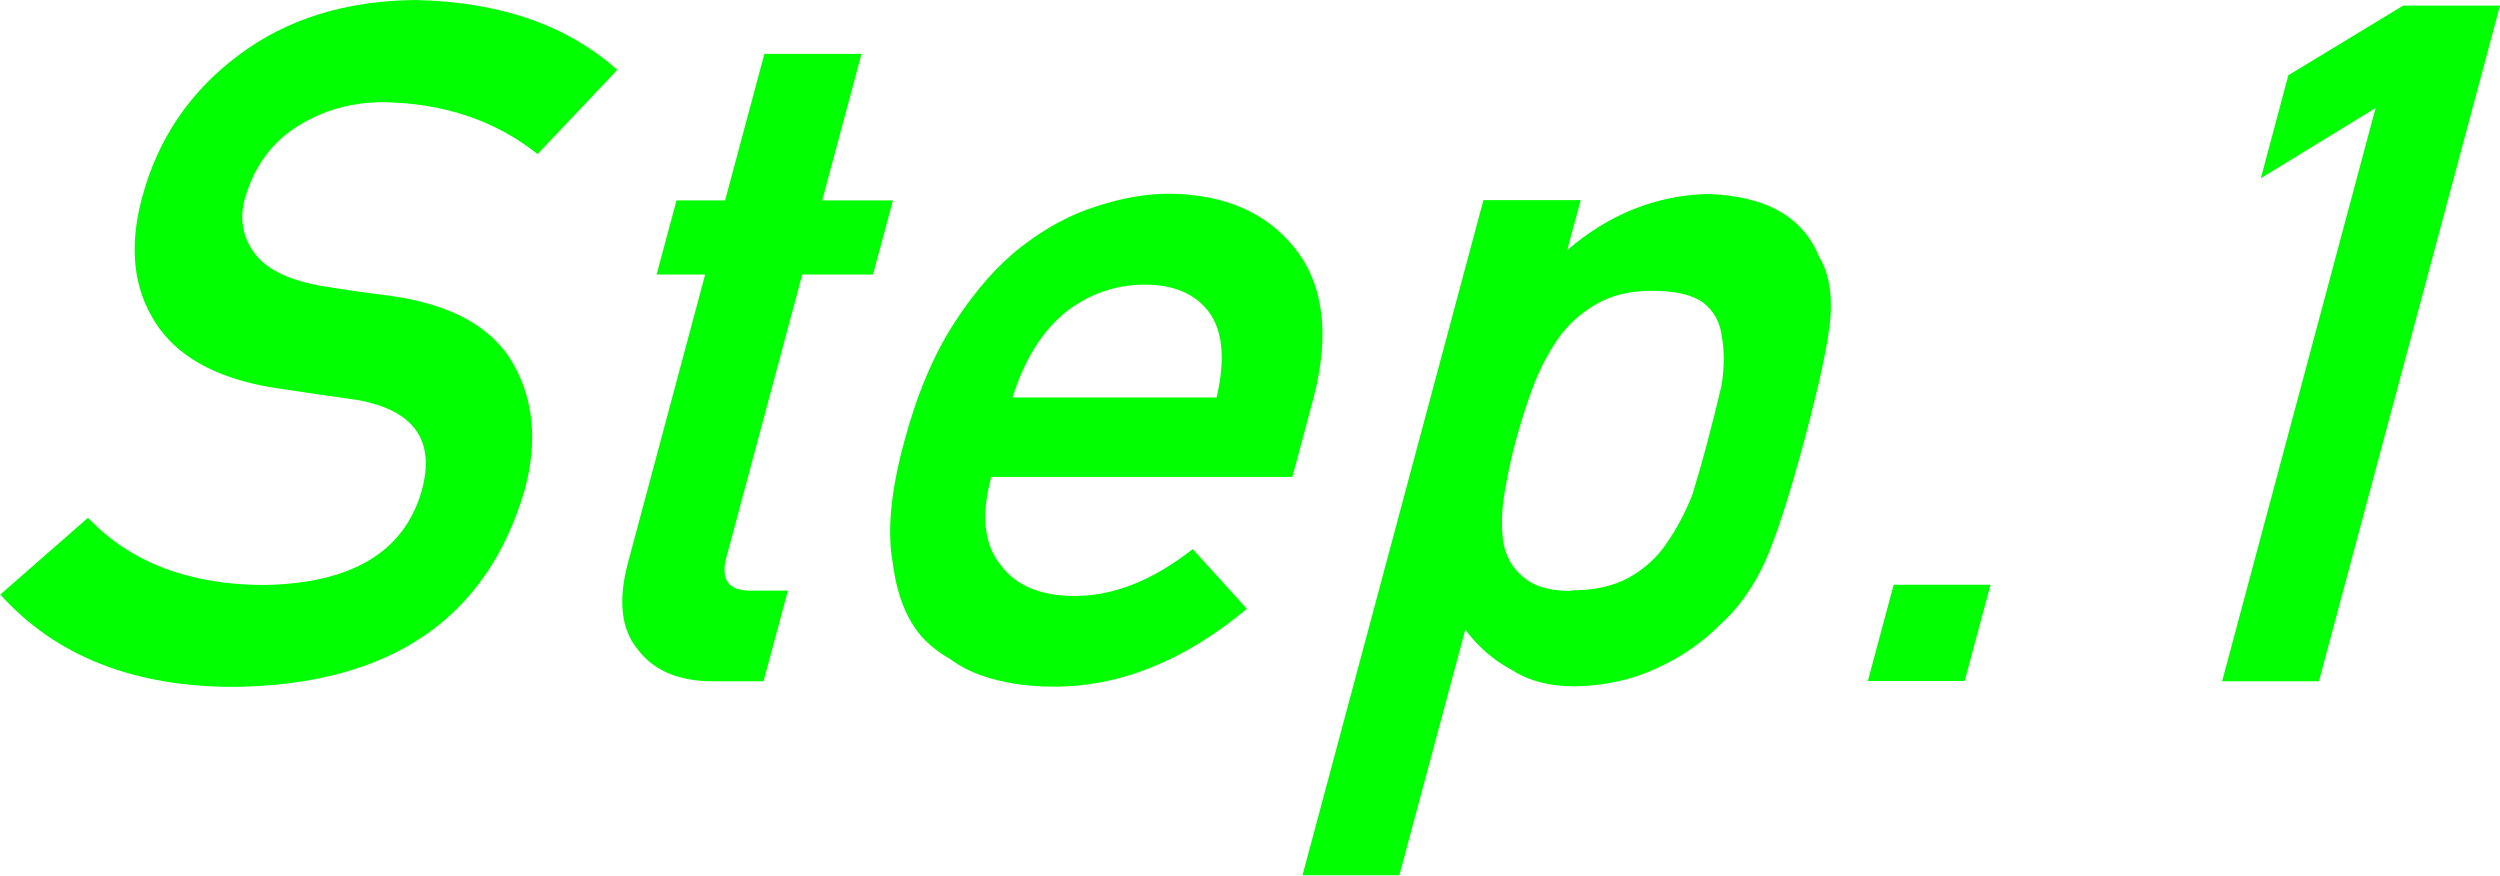
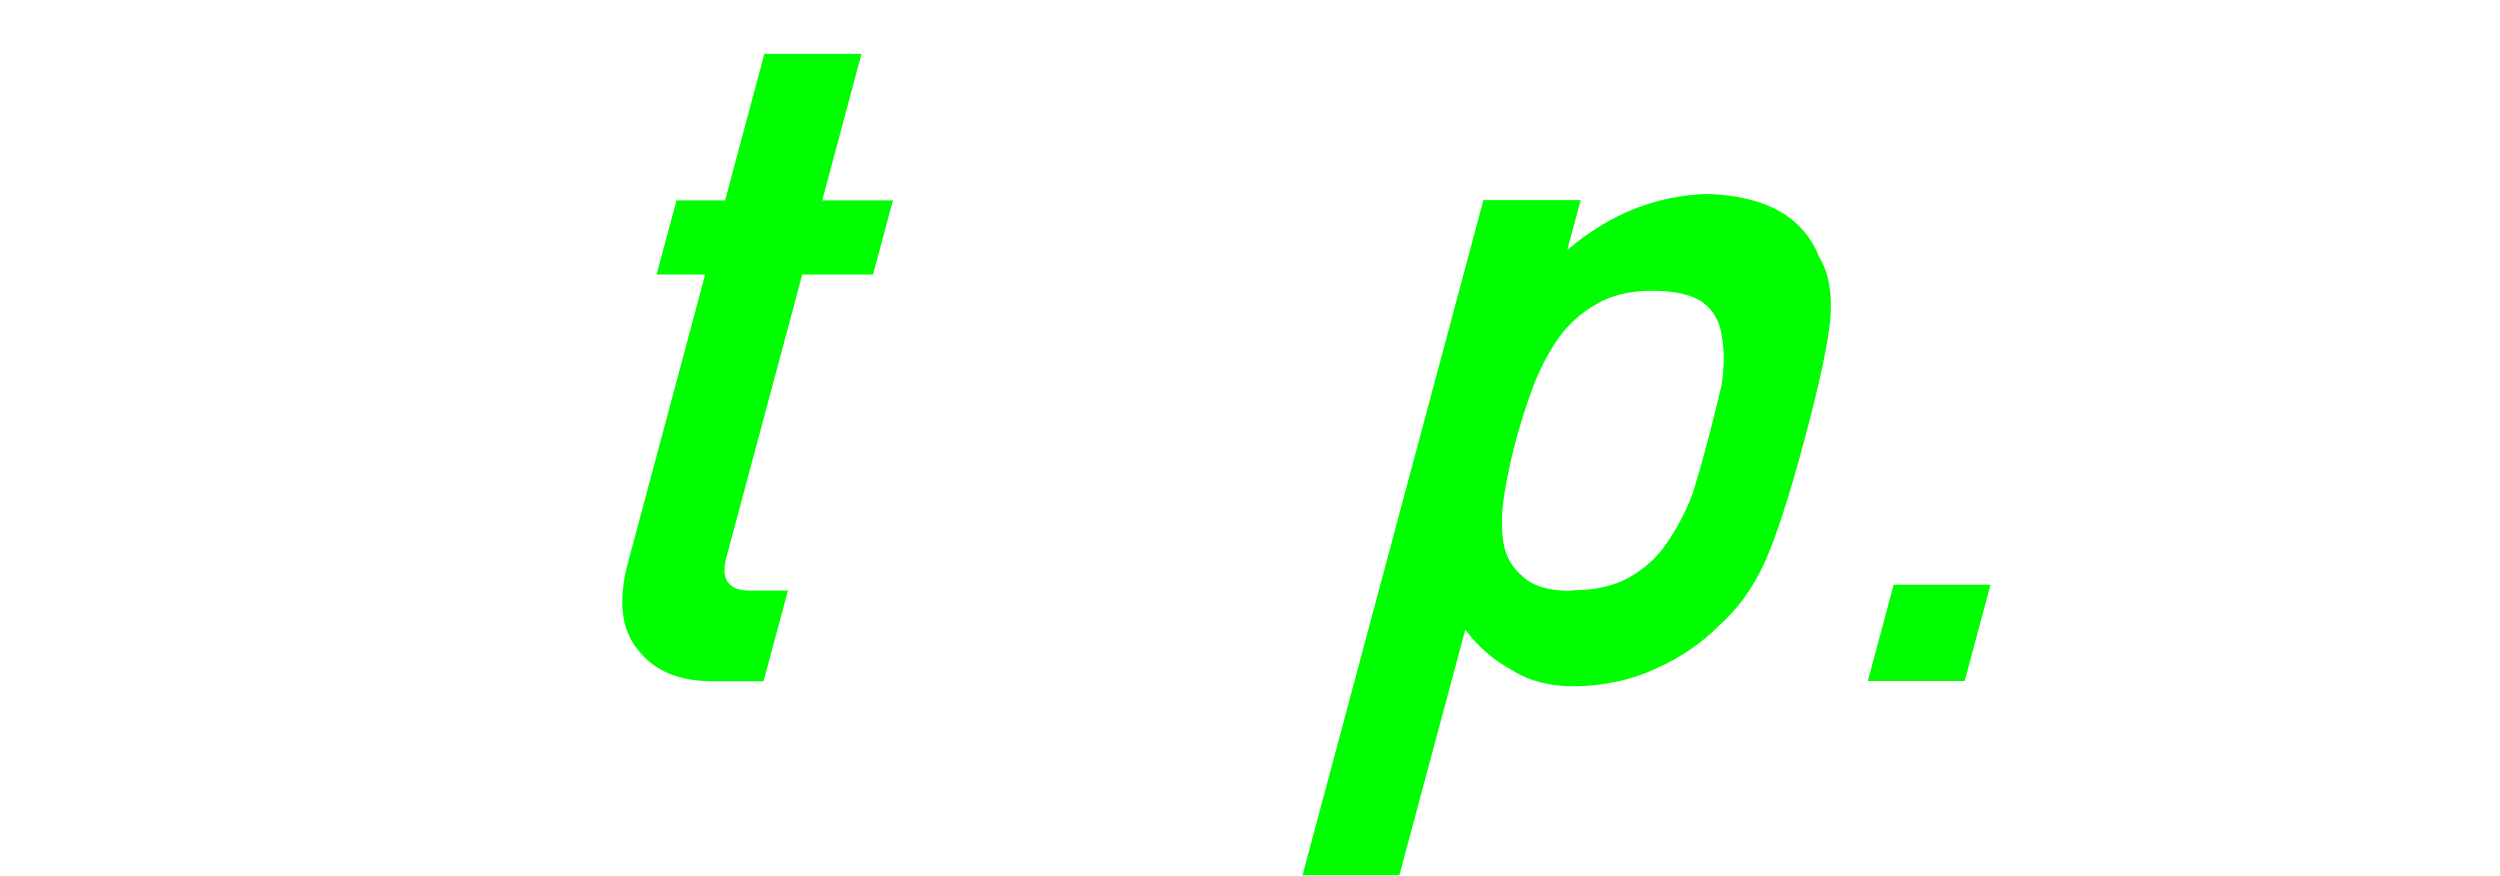
<svg xmlns="http://www.w3.org/2000/svg" id="_イヤー_2" data-name="レイヤー 2" viewBox="0 0 89.06 31.2">
  <defs>
    <style>
      .cls-1 {
        fill: lime;
      }
    </style>
  </defs>
  <g id="_イヤー_1-2" data-name="レイヤー 1">
    <g>
-       <path class="cls-1" d="M3.13,18.44c1.5,1.58,3.57,2.38,6.22,2.4,3.15-.04,5.04-1.16,5.67-3.35,.5-1.79-.26-2.87-2.28-3.24-.94-.13-1.96-.28-3.08-.45-1.98-.34-3.36-1.11-4.12-2.3-.79-1.22-.95-2.71-.48-4.46,.56-2.1,1.72-3.8,3.46-5.09C10.23,.67,12.33,.02,14.83,0c2.98,.07,5.37,.89,7.16,2.49l-2.84,3c-1.49-1.19-3.32-1.81-5.48-1.85-1.13,0-2.14,.28-3.04,.84-.94,.58-1.58,1.45-1.91,2.61-.19,.69-.08,1.32,.31,1.88,.39,.57,1.15,.97,2.28,1.19,.63,.11,1.5,.24,2.61,.38,2.18,.31,3.63,1.12,4.37,2.43,.73,1.29,.86,2.79,.4,4.49-1.35,4.6-4.8,6.94-10.35,7.01-3.57,0-6.35-1.09-8.33-3.29l3.13-2.74Z" />
      <path class="cls-1" d="M27.24,1.92h3.45l-1.4,5.22h2.52l-.71,2.64h-2.52l-2.68,9.99c-.26,.87,.04,1.29,.88,1.27h1.29l-.87,3.23h-1.8c-1.21,0-2.1-.37-2.67-1.12-.6-.71-.72-1.75-.36-3.1l2.75-10.27h-1.73l.71-2.64h1.73l1.4-5.22Z" />
-       <path class="cls-1" d="M35.31,17c-.37,1.38-.25,2.42,.35,3.14,.54,.73,1.42,1.09,2.62,1.09,1.4,0,2.8-.56,4.21-1.67l1.93,2.13c-2.25,1.87-4.56,2.79-6.93,2.77-.91,0-1.75-.13-2.54-.4-.39-.14-.76-.33-1.1-.58-.37-.21-.71-.47-1-.78-.56-.64-.91-1.53-1.05-2.67-.2-1.1-.07-2.53,.41-4.29,.45-1.69,1.05-3.1,1.78-4.23,.74-1.14,1.53-2.05,2.38-2.71,.86-.67,1.76-1.16,2.69-1.45,.92-.3,1.78-.45,2.6-.45,1.96,.02,3.45,.67,4.46,1.93,1.03,1.29,1.26,3.06,.68,5.32l-.76,2.84h-10.71Zm8.03-2.84c.31-1.34,.23-2.35-.27-3.04-.49-.65-1.25-.98-2.29-.98s-1.98,.33-2.82,.98c-.84,.69-1.47,1.7-1.89,3.04h7.27Z" />
      <path class="cls-1" d="M52.86,7.13h3.45l-.48,1.78c1.49-1.28,3.15-1.94,4.97-2,2.09,.06,3.43,.8,4.01,2.25,.33,.54,.46,1.25,.4,2.13-.07,.87-.38,2.34-.94,4.42-.54,2.02-1.02,3.48-1.42,4.36-.41,.88-.93,1.6-1.55,2.16-.65,.66-1.42,1.19-2.29,1.58-.87,.41-1.84,.62-2.92,.64-.88,0-1.62-.19-2.21-.57-.66-.35-1.22-.83-1.68-1.45l-2.35,8.75h-3.45l6.45-24.07Zm3.12,13.9c.82,0,1.5-.15,2.06-.46,.56-.32,1.01-.73,1.34-1.23,.36-.52,.66-1.09,.91-1.72,.19-.62,.37-1.25,.54-1.9,.18-.68,.35-1.35,.5-2,.1-.65,.1-1.23,.01-1.72-.06-.52-.29-.93-.68-1.23-.4-.28-1.01-.41-1.83-.41-.77,0-1.43,.16-1.97,.48-.56,.32-1.02,.74-1.38,1.26-.35,.52-.64,1.08-.87,1.69-.24,.64-.44,1.29-.62,1.94-.16,.61-.29,1.21-.39,1.82-.11,.64-.12,1.22-.05,1.74,.08,.52,.32,.94,.71,1.26,.36,.33,.93,.5,1.7,.5Z" />
-       <path class="cls-1" d="M67.46,20.83h3.45l-.92,3.43h-3.45l.92-3.43Z" />
-       <path class="cls-1" d="M84.64,3.84l-4.1,2.51,.98-3.67L85.61,.2h3.45l-6.45,24.07h-3.45l5.47-20.43Z" />
+       <path class="cls-1" d="M67.46,20.83h3.45l-.92,3.43h-3.45l.92-3.43" />
    </g>
  </g>
</svg>